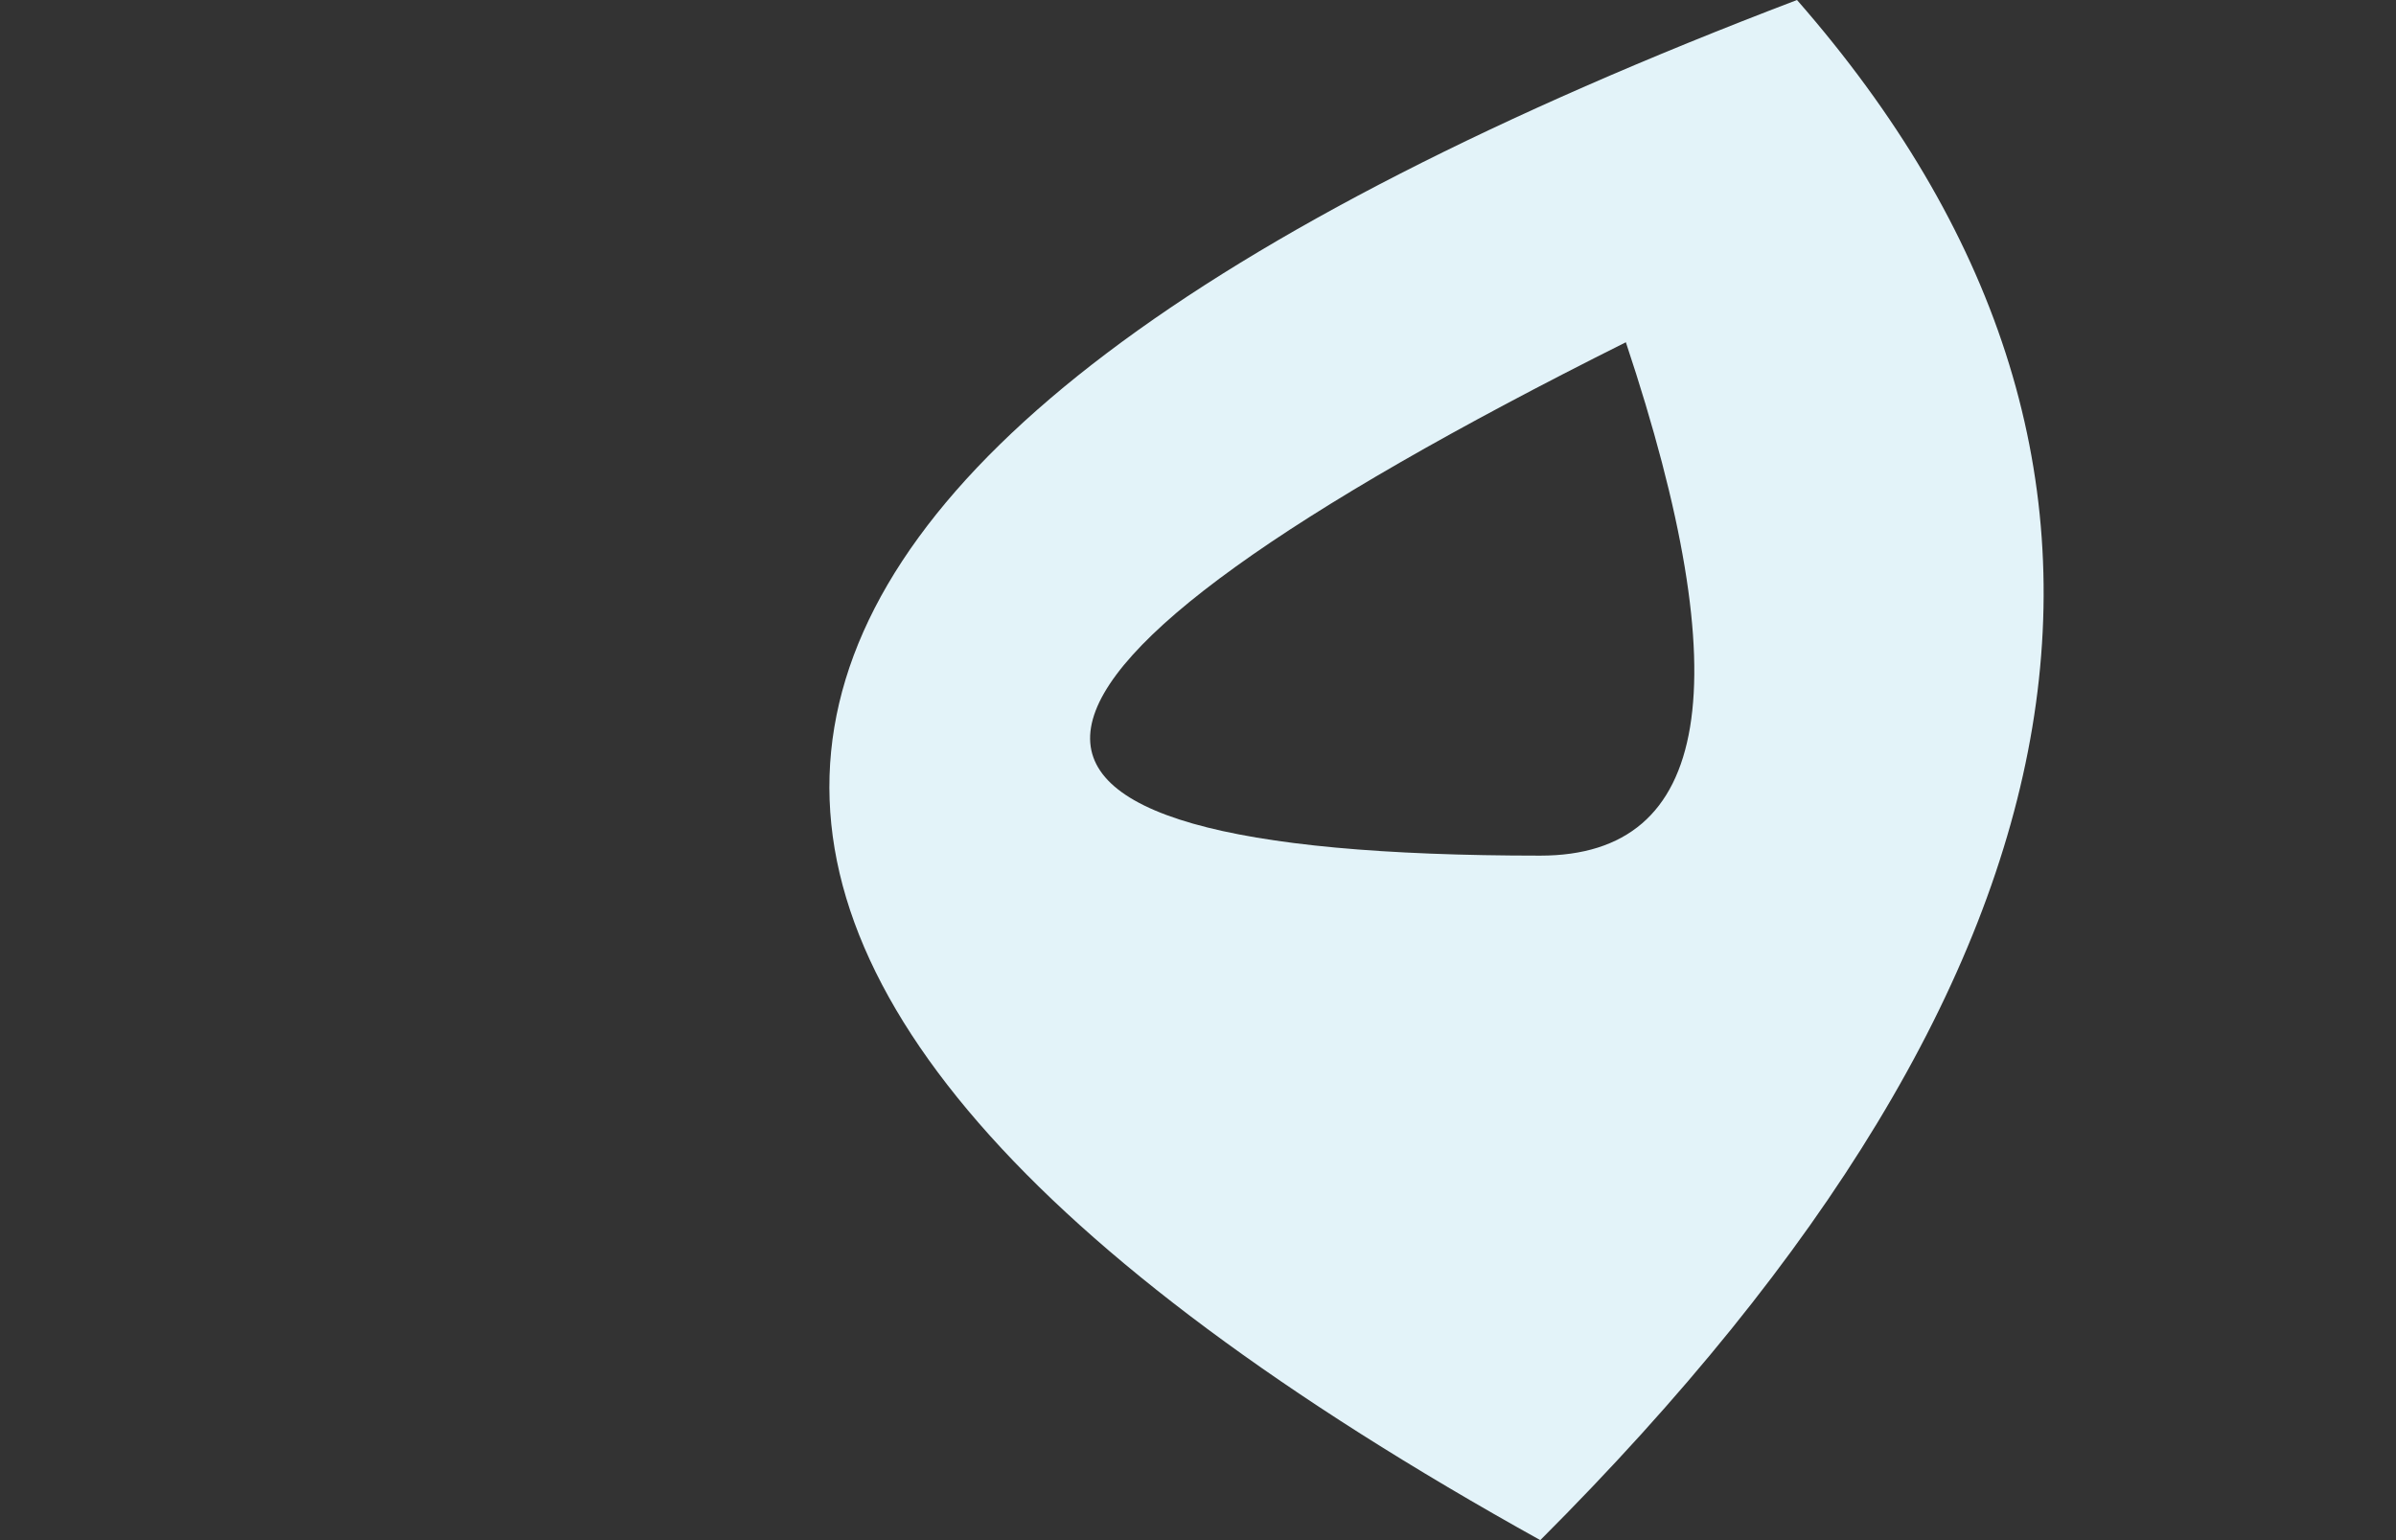
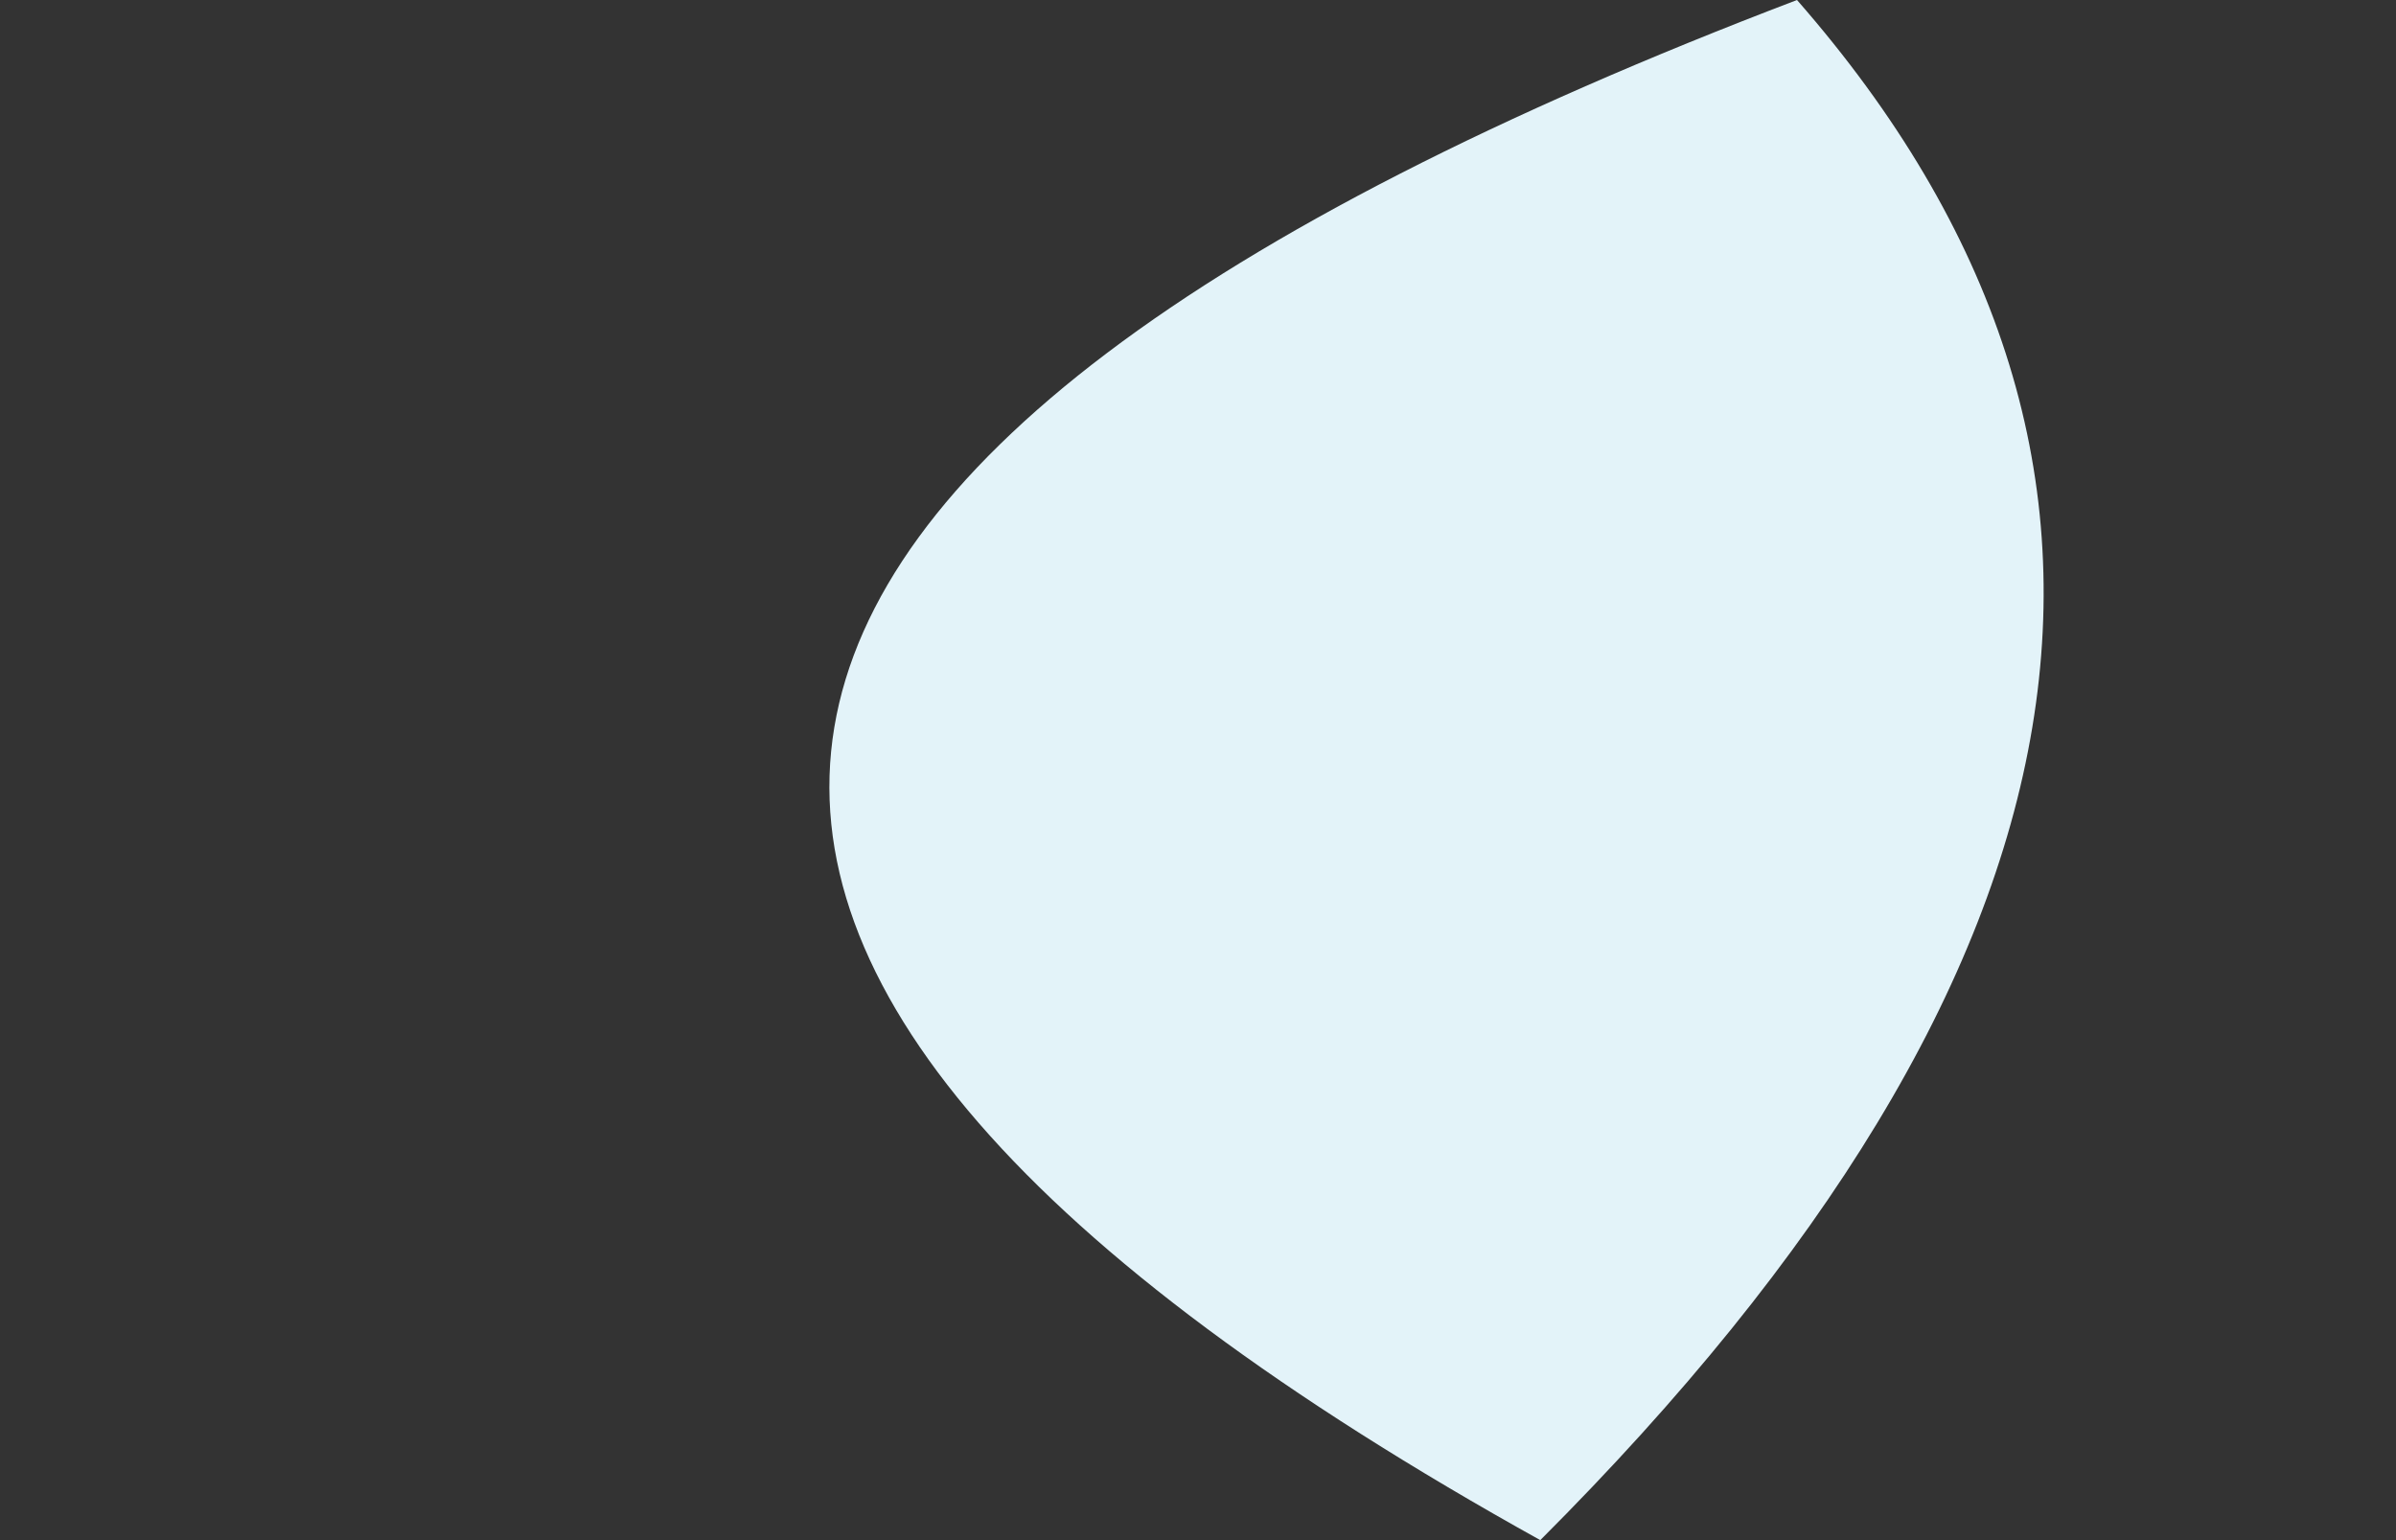
<svg xmlns="http://www.w3.org/2000/svg" height="0.9px" width="1.4px">
  <rect width="100%" height="100%" fill="#333333" stroke="none" />
  <g transform="matrix(1.0, 0.0, 0.0, 1.0, 0.85, 0.45)">
-     <path d="M0.05 0.45 Q-0.85 -0.05 0.2 -0.45 0.55 -0.05 0.05 0.45 M0.1 -0.25 Q-0.5 0.05 0.05 0.05 0.2 0.05 0.1 -0.25" fill="#e3f3f9" fill-rule="evenodd" stroke="none" />
+     <path d="M0.05 0.45 Q-0.85 -0.05 0.2 -0.45 0.55 -0.05 0.05 0.45 M0.1 -0.25 " fill="#e3f3f9" fill-rule="evenodd" stroke="none" />
  </g>
</svg>